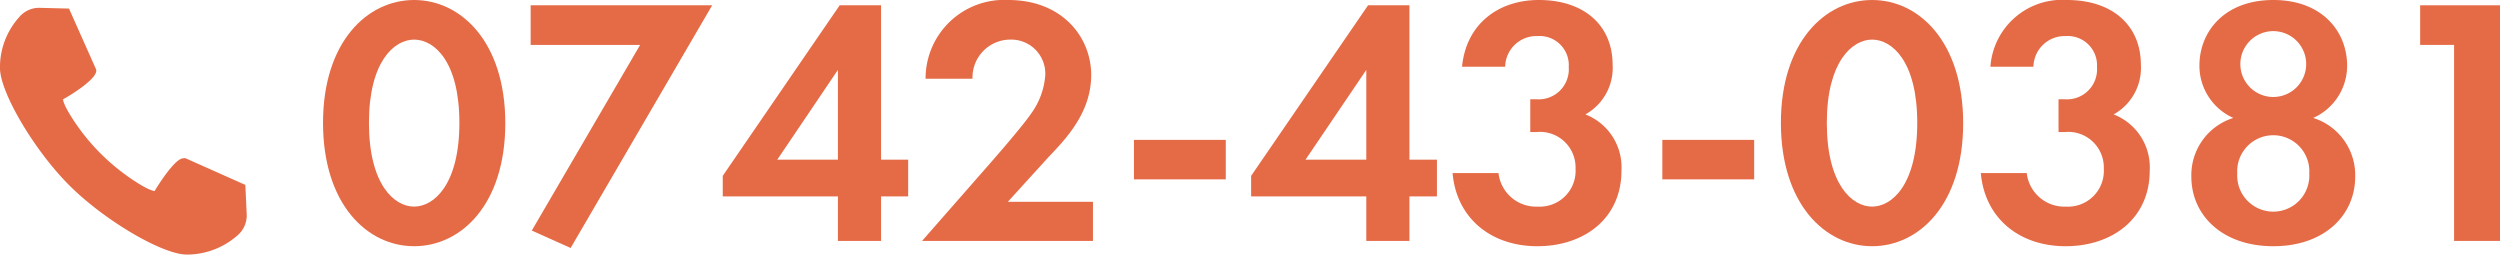
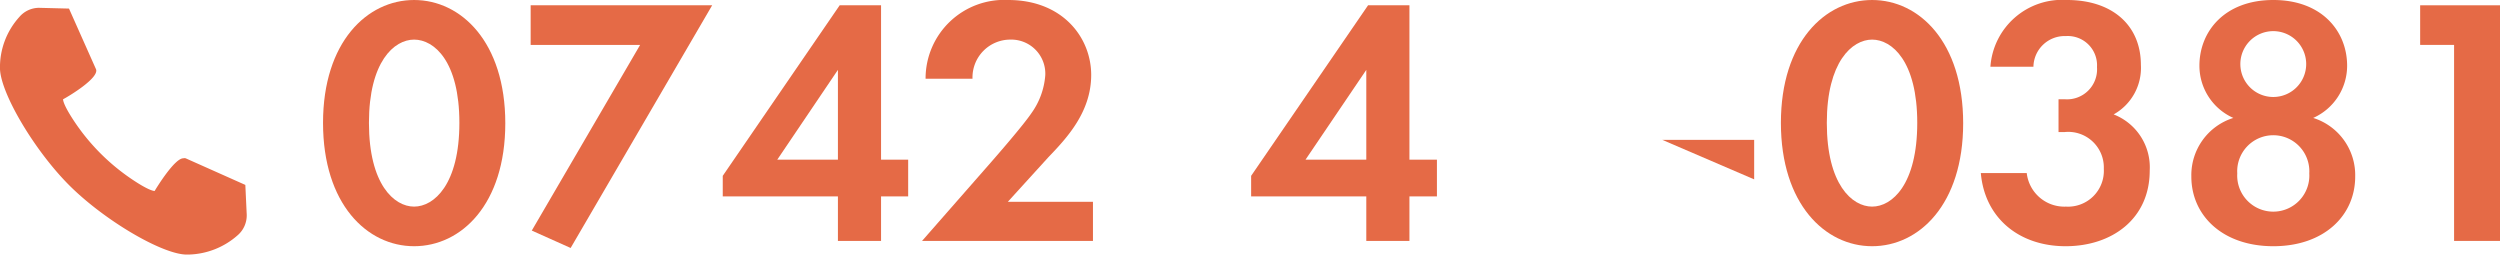
<svg xmlns="http://www.w3.org/2000/svg" viewBox="0 0 198.2 20.18">
  <defs>
    <style>.cls-1{fill:#e56a46;}</style>
  </defs>
  <g id="レイヤー_2" data-name="レイヤー 2">
    <g id="うえ">
      <path class="cls-1" d="M25.61,9.74c0-6.41,3.5-9.74,7.22-9.74s7.23,3.33,7.23,9.77-3.5,9.75-7.23,9.75S25.61,16.18,25.61,9.74Zm3.64,0c0,4.88,2,6.64,3.58,6.64s3.59-1.76,3.59-6.64-2-6.6-3.59-6.6S29.25,4.9,29.25,9.74Z" />
      <path class="cls-1" d="M50.75,3.56H42.07V.42H56.46L45.24,19.66l-3.08-1.38Z" />
      <path class="cls-1" d="M69.85,12.66H72v2.91H69.85V19.1H66.43V15.57H57.3V13.94L66.57.42h3.28Zm-3.42,0V5.54l-4.81,7.12Z" />
      <path class="cls-1" d="M78.58,12.85c.34-.39,2.52-2.88,3.2-3.89a5.9,5.9,0,0,0,1.09-3A2.7,2.7,0,0,0,80.1,3.14a3,3,0,0,0-3,3.1H73.38A6.23,6.23,0,0,1,79.93,0c4.34,0,6.58,3,6.58,5.94s-1.93,5-3.39,6.52L79.9,16h6.75V19.1H73.1Z" />
-       <path class="cls-1" d="M89.9,11.09h7.28v3.13H89.9Z" />
      <path class="cls-1" d="M111.74,12.66h2.18v2.91h-2.18V19.1h-3.42V15.57H99.19V13.94L108.46.42h3.28Zm-3.42,0V5.54l-4.82,7.12Z" />
-       <path class="cls-1" d="M115.91,5.29C116.24,1.9,118.79,0,122,0c3.58,0,5.85,2,5.85,5.15a4.22,4.22,0,0,1-2.16,3.92,4.5,4.5,0,0,1,2.86,4.45c0,3.84-3,6-6.67,6s-6.41-2.22-6.72-5.8h3.64a3,3,0,0,0,3.11,2.66,2.84,2.84,0,0,0,3-3,2.82,2.82,0,0,0-3.11-2.91h-.48V7.87h.51a2.38,2.38,0,0,0,2.54-2.55,2.31,2.31,0,0,0-2.46-2.46,2.48,2.48,0,0,0-2.58,2.43Z" />
-       <path class="cls-1" d="M131.79,11.09h7.28v3.13h-7.28Z" />
+       <path class="cls-1" d="M131.79,11.09h7.28v3.13Z" />
      <path class="cls-1" d="M141.19,9.74c0-6.41,3.5-9.74,7.23-9.74s7.22,3.33,7.22,9.77-3.5,9.75-7.22,9.75S141.19,16.18,141.19,9.74Zm3.64,0c0,4.88,2,6.64,3.59,6.64S152,14.62,152,9.74s-2-6.6-3.58-6.6S144.83,4.9,144.83,9.74Z" />
      <path class="cls-1" d="M157.8,5.29A5.7,5.7,0,0,1,163.87,0c3.59,0,5.86,2,5.86,5.15a4.22,4.22,0,0,1-2.16,3.92,4.5,4.5,0,0,1,2.86,4.45c0,3.84-3,6-6.67,6s-6.41-2.22-6.72-5.8h3.64a3,3,0,0,0,3.11,2.66,2.84,2.84,0,0,0,3-3,2.82,2.82,0,0,0-3.11-2.91h-.48V7.87h.51a2.38,2.38,0,0,0,2.54-2.55,2.32,2.32,0,0,0-2.46-2.46,2.48,2.48,0,0,0-2.58,2.43Z" />
      <path class="cls-1" d="M186.72,14c0,3.08-2.46,5.52-6.49,5.52s-6.5-2.44-6.5-5.52a4.75,4.75,0,0,1,3.33-4.65,4.53,4.53,0,0,1-2.69-4.14c0-2.72,2-5.21,5.86-5.21s5.85,2.49,5.85,5.21a4.53,4.53,0,0,1-2.69,4.14A4.75,4.75,0,0,1,186.72,14Zm-3.64-.25a2.86,2.86,0,1,0-5.71,0,2.86,2.86,0,1,0,5.71,0Zm-.25-8.51a2.61,2.61,0,1,0-5.21,0,2.61,2.61,0,0,0,5.21,0Z" />
      <path class="cls-1" d="M194.56,3.56h-2.69V.42h6.33V19.1h-3.64Z" />
      <path class="cls-1" d="M18.83,18.66A6.08,6.08,0,0,1,15,20.18H14.7c-2-.1-6.49-2.77-9.21-5.49S.1,7.5,0,5.49A5.94,5.94,0,0,1,1.53,1.35,2.06,2.06,0,0,1,3.1.62L5.47.68,7.59,5.44C8,6.12,5.39,7.67,5,7.87c0,.1.06.51.9,1.77a16.65,16.65,0,0,0,4.6,4.6c1.21.81,1.64.9,1.76.9h0c.19-.32,1.59-2.59,2.27-2.59a.41.41,0,0,1,.19,0l4.73,2.11L19.56,17A2.08,2.08,0,0,1,18.83,18.66Z" />
    </g>
  </g>
</svg>